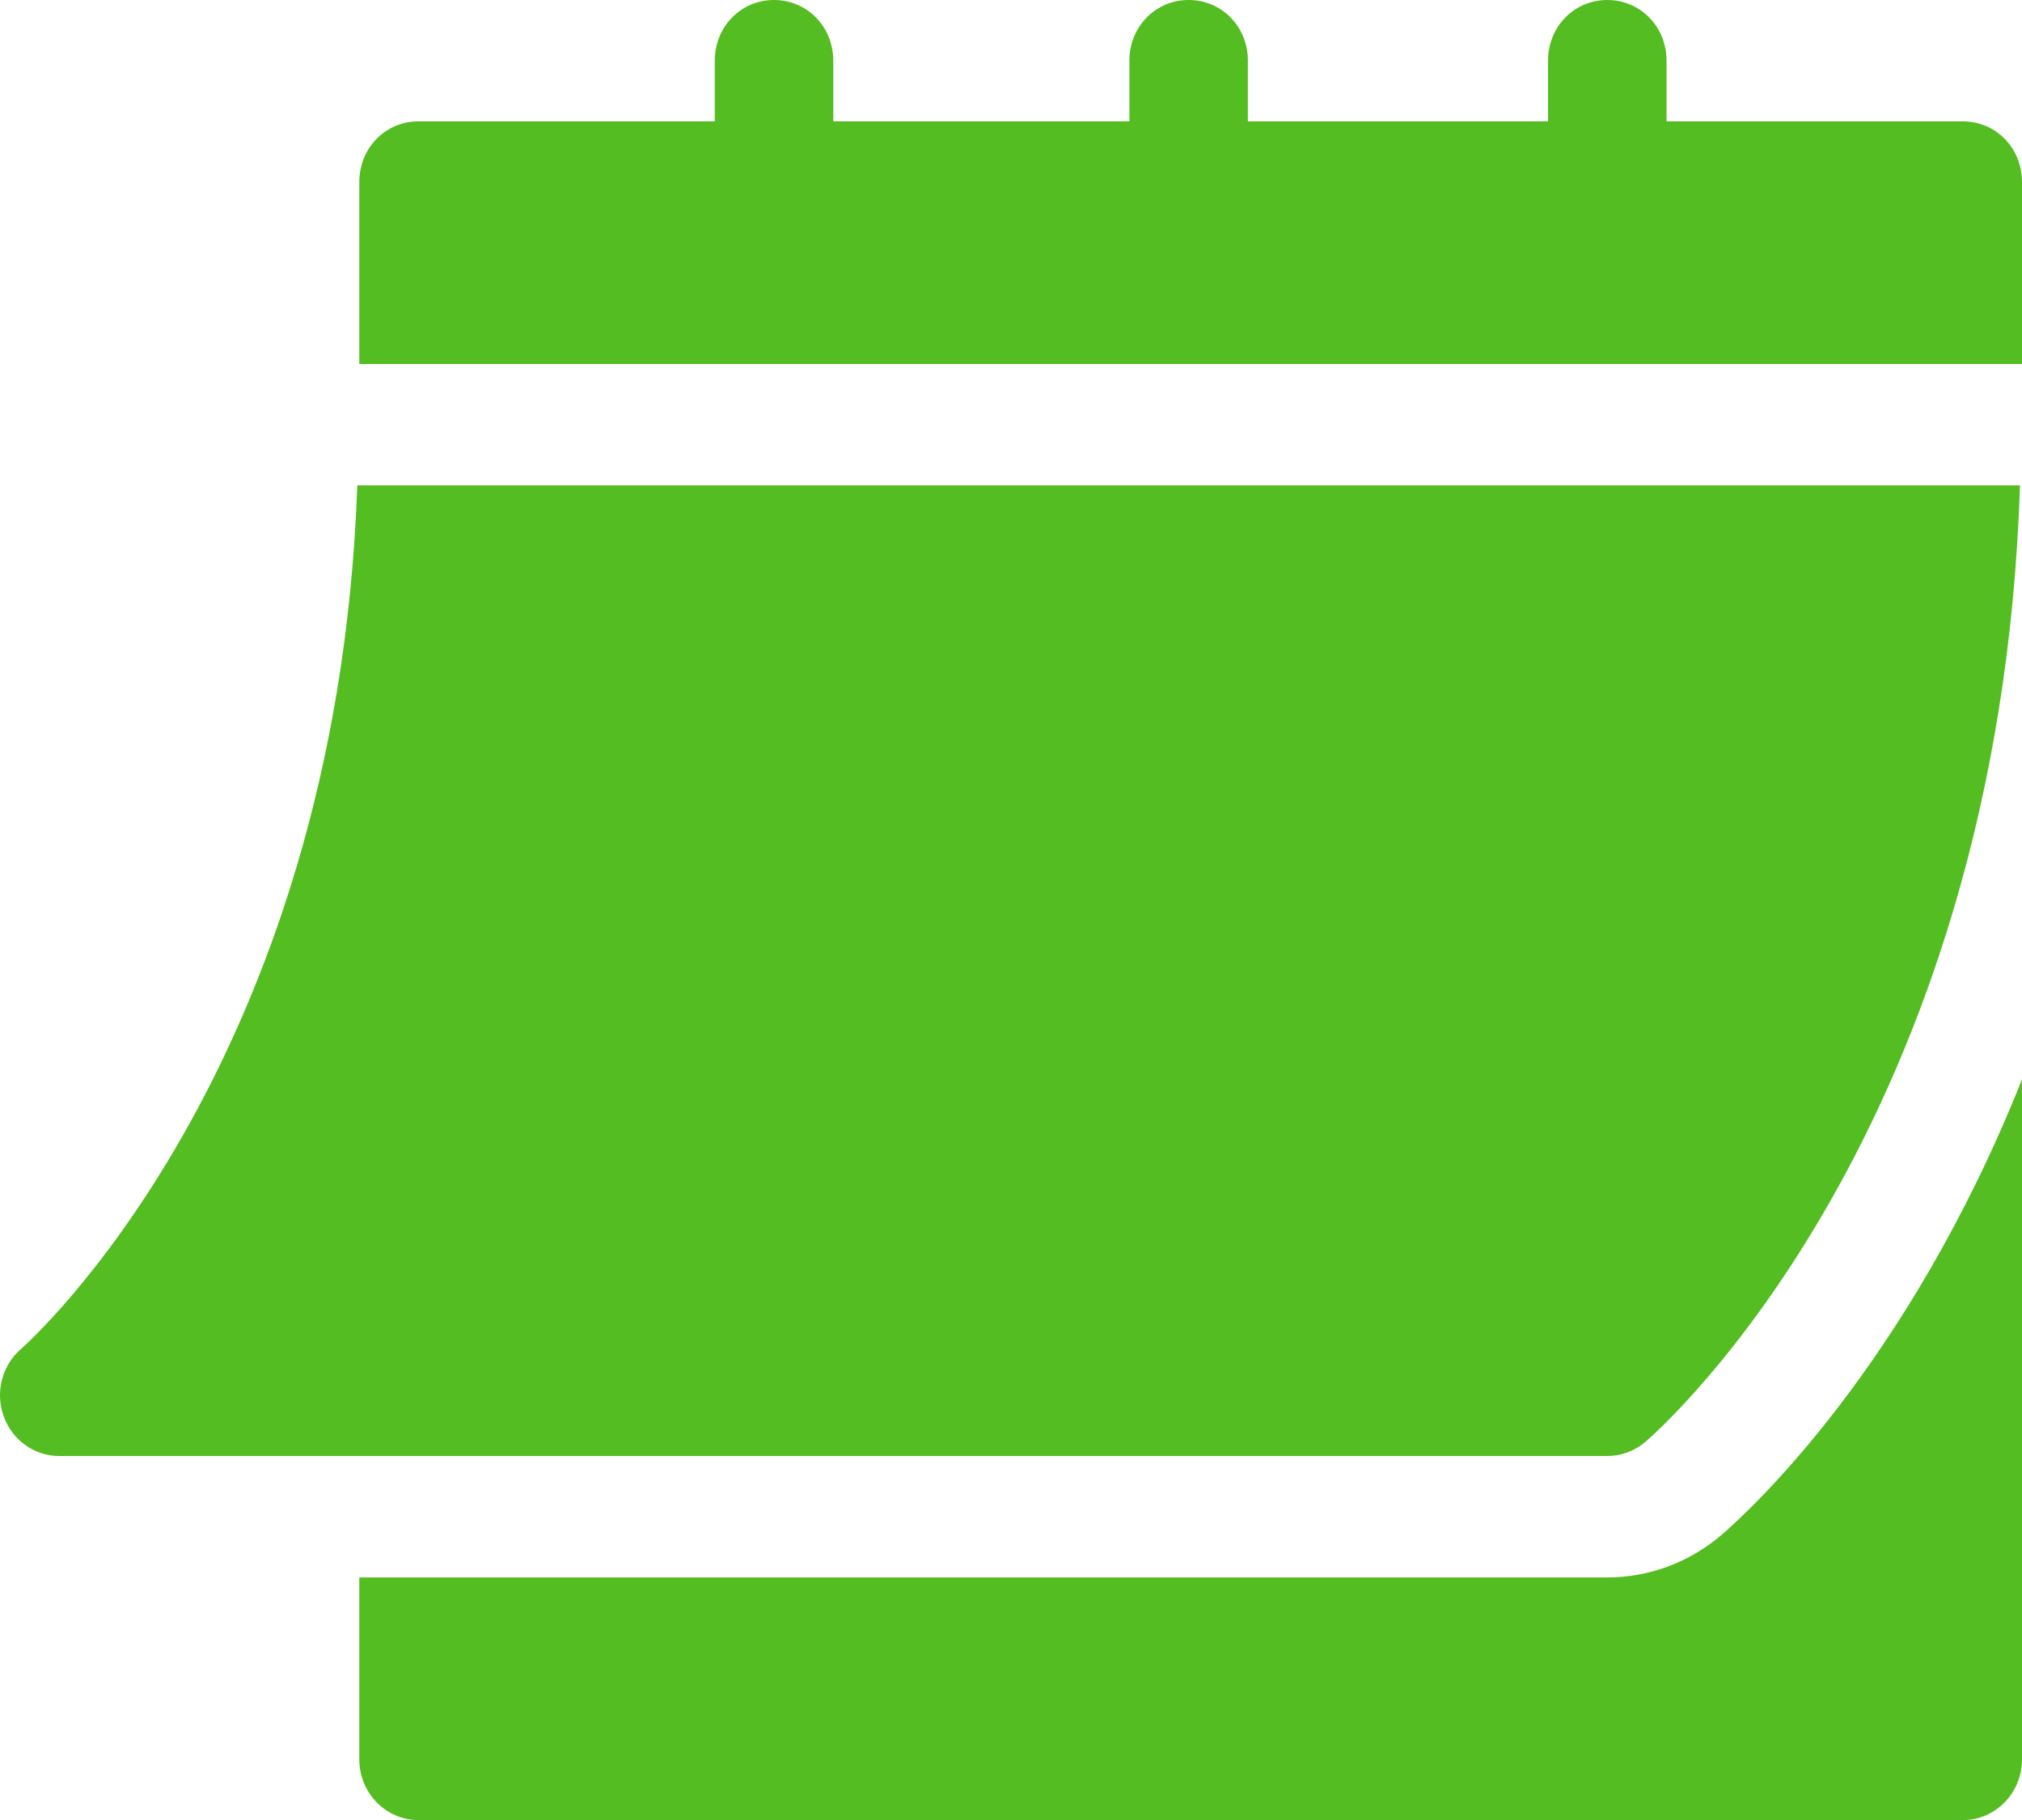
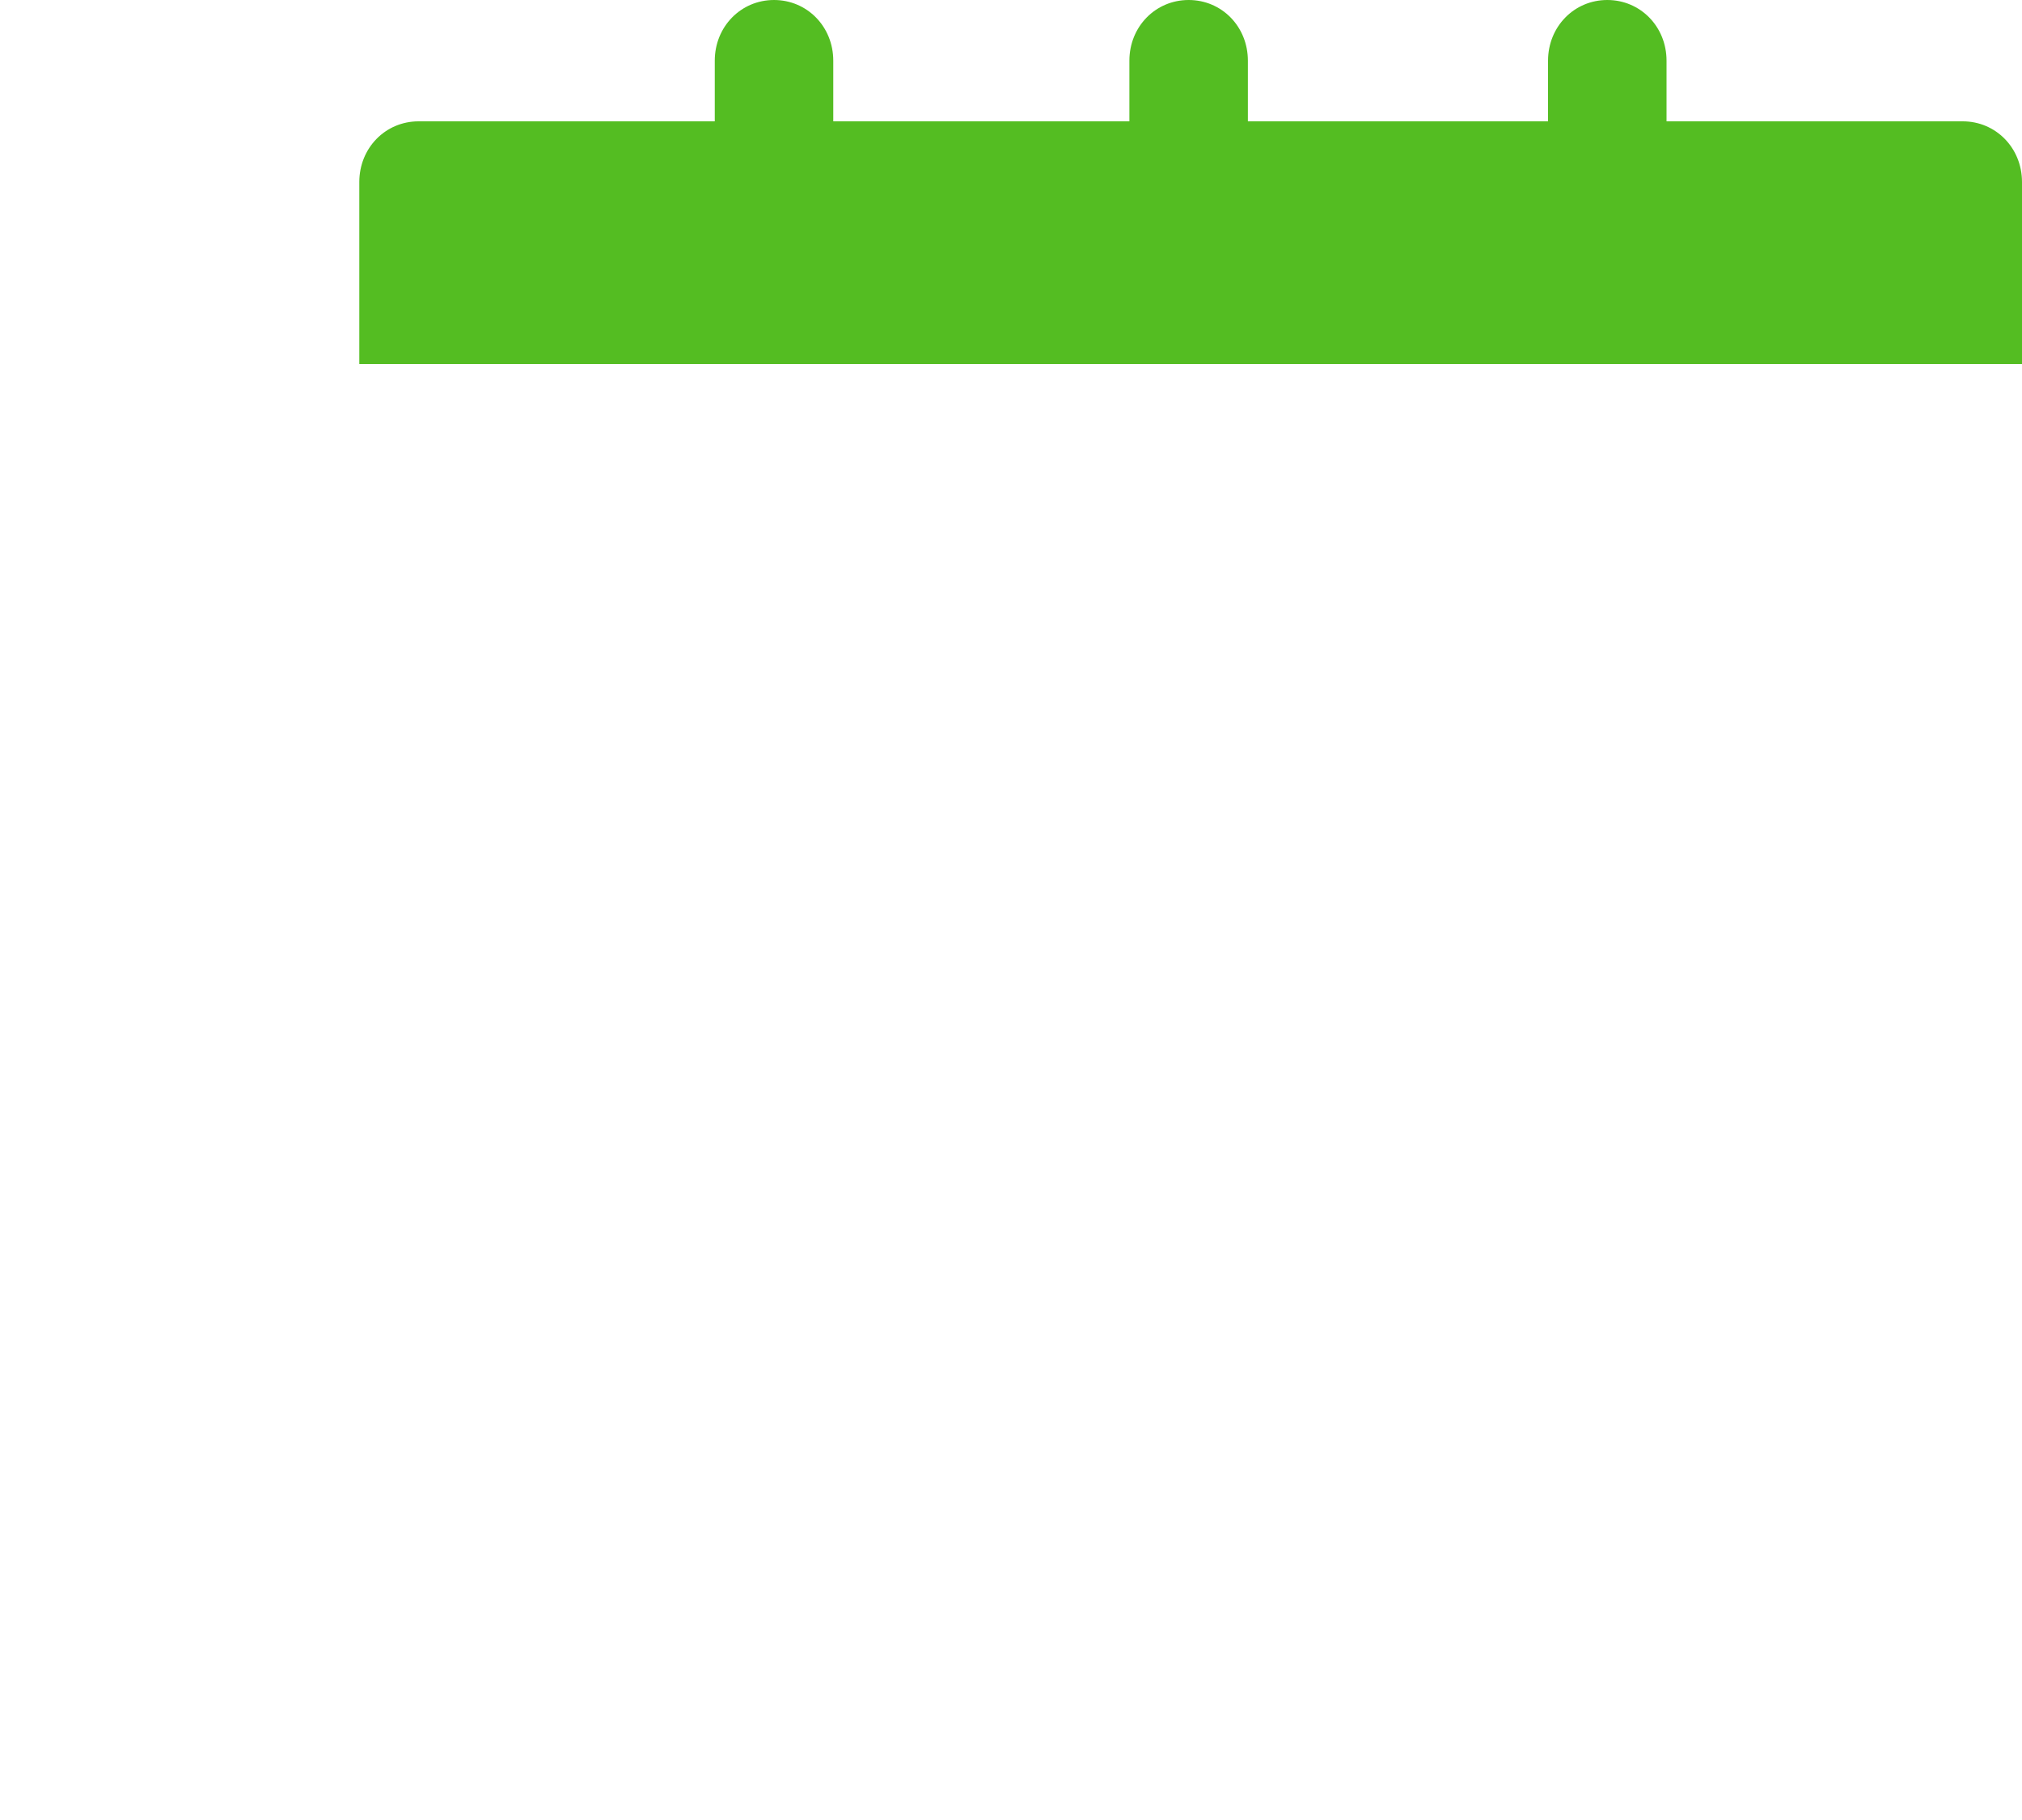
<svg xmlns="http://www.w3.org/2000/svg" width="20" height="18" viewBox="0 0 20 18" fill="none">
-   <path d="M0.585 14.4H15.898C16.036 14.4 16.168 14.351 16.274 14.261C16.421 14.135 19.776 11.18 19.98 4.8H3.534C3.331 10.591 0.241 13.313 0.209 13.34C0.02 13.503 -0.049 13.769 0.036 14.006C0.12 14.242 0.339 14.4 0.585 14.4Z" fill="#54BD22" />
  <path d="M19.414 1.2H16.484V0.6C16.484 0.264 16.226 0 15.898 0C15.57 0 15.312 0.264 15.312 0.6V1.2H12.343V0.6C12.343 0.264 12.086 0 11.757 0C11.429 0 11.171 0.264 11.171 0.6V1.2H8.242V0.6C8.242 0.264 7.984 0 7.656 0C7.328 0 7.07 0.264 7.07 0.6V1.2H4.14C3.812 1.2 3.554 1.464 3.554 1.8V3.6H20V1.8C20 1.464 19.742 1.2 19.414 1.2Z" fill="#54BD22" />
-   <path d="M17.026 15.182C16.708 15.453 16.309 15.601 15.898 15.601H3.554V17.401C3.554 17.732 3.816 18.001 4.14 18.001H19.414C19.738 18.001 20 17.732 20 17.401V10.675C18.87 13.513 17.294 14.952 17.026 15.182Z" fill="#54BD22" />
</svg>